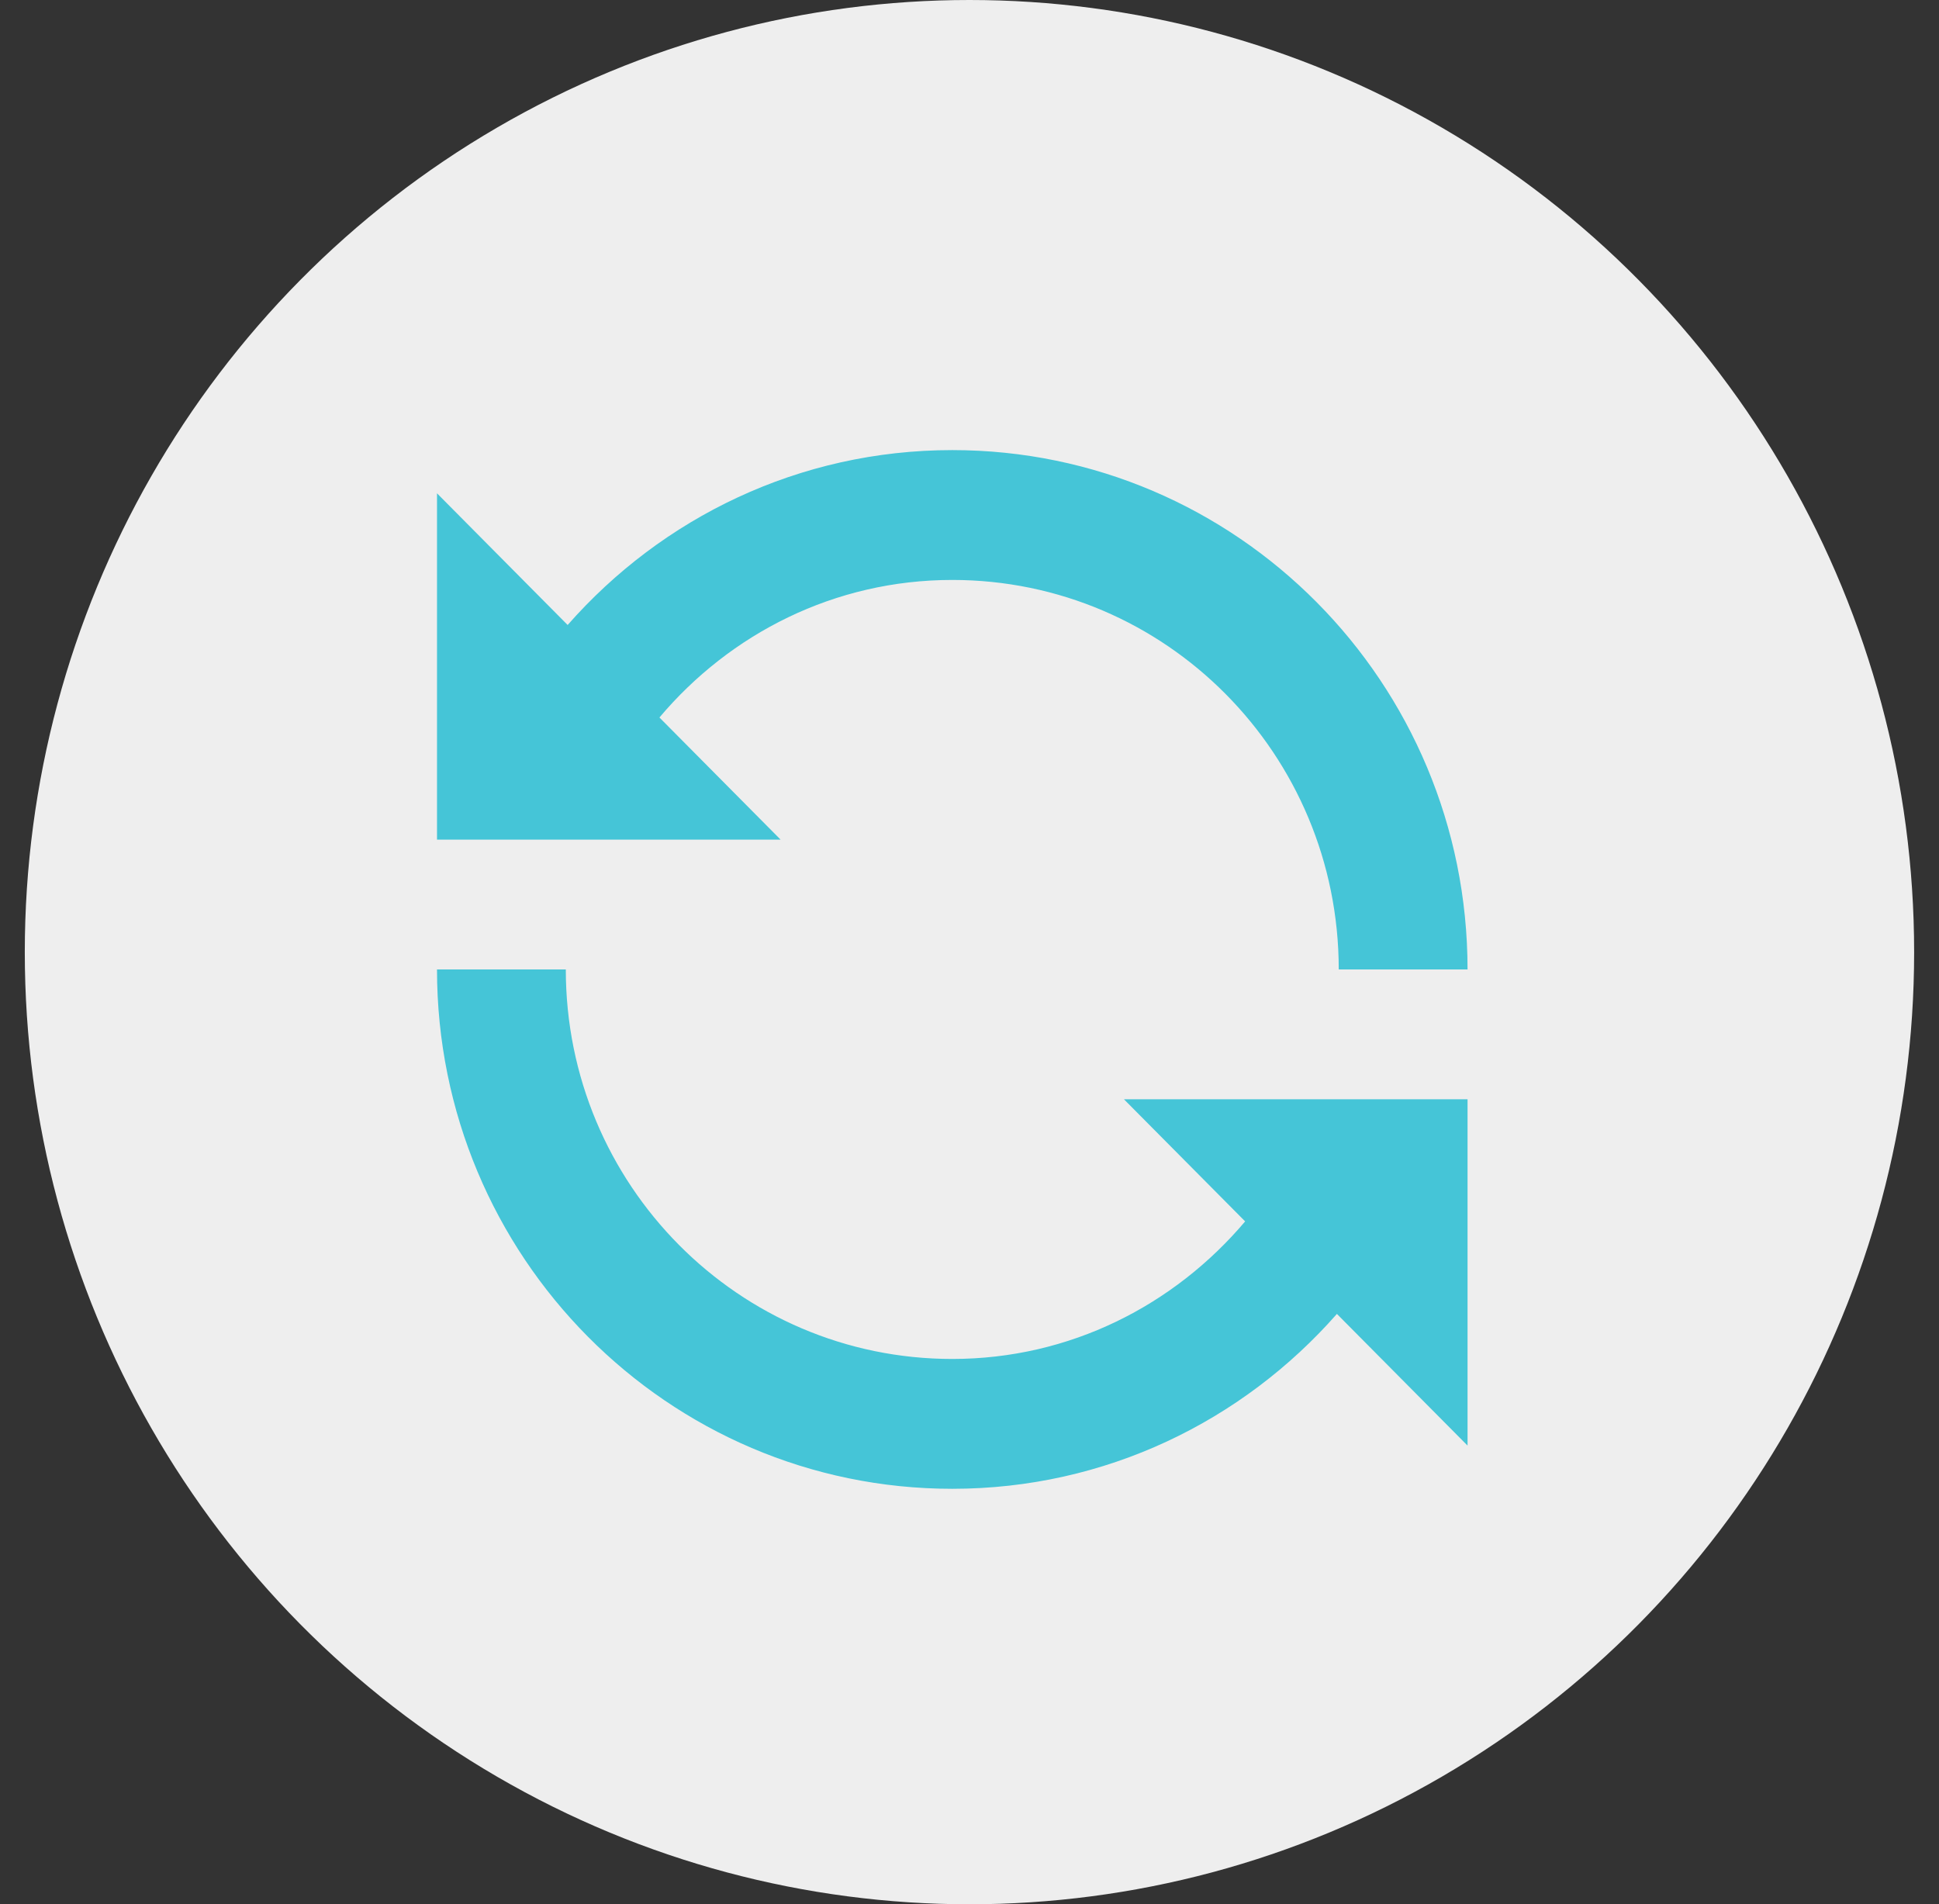
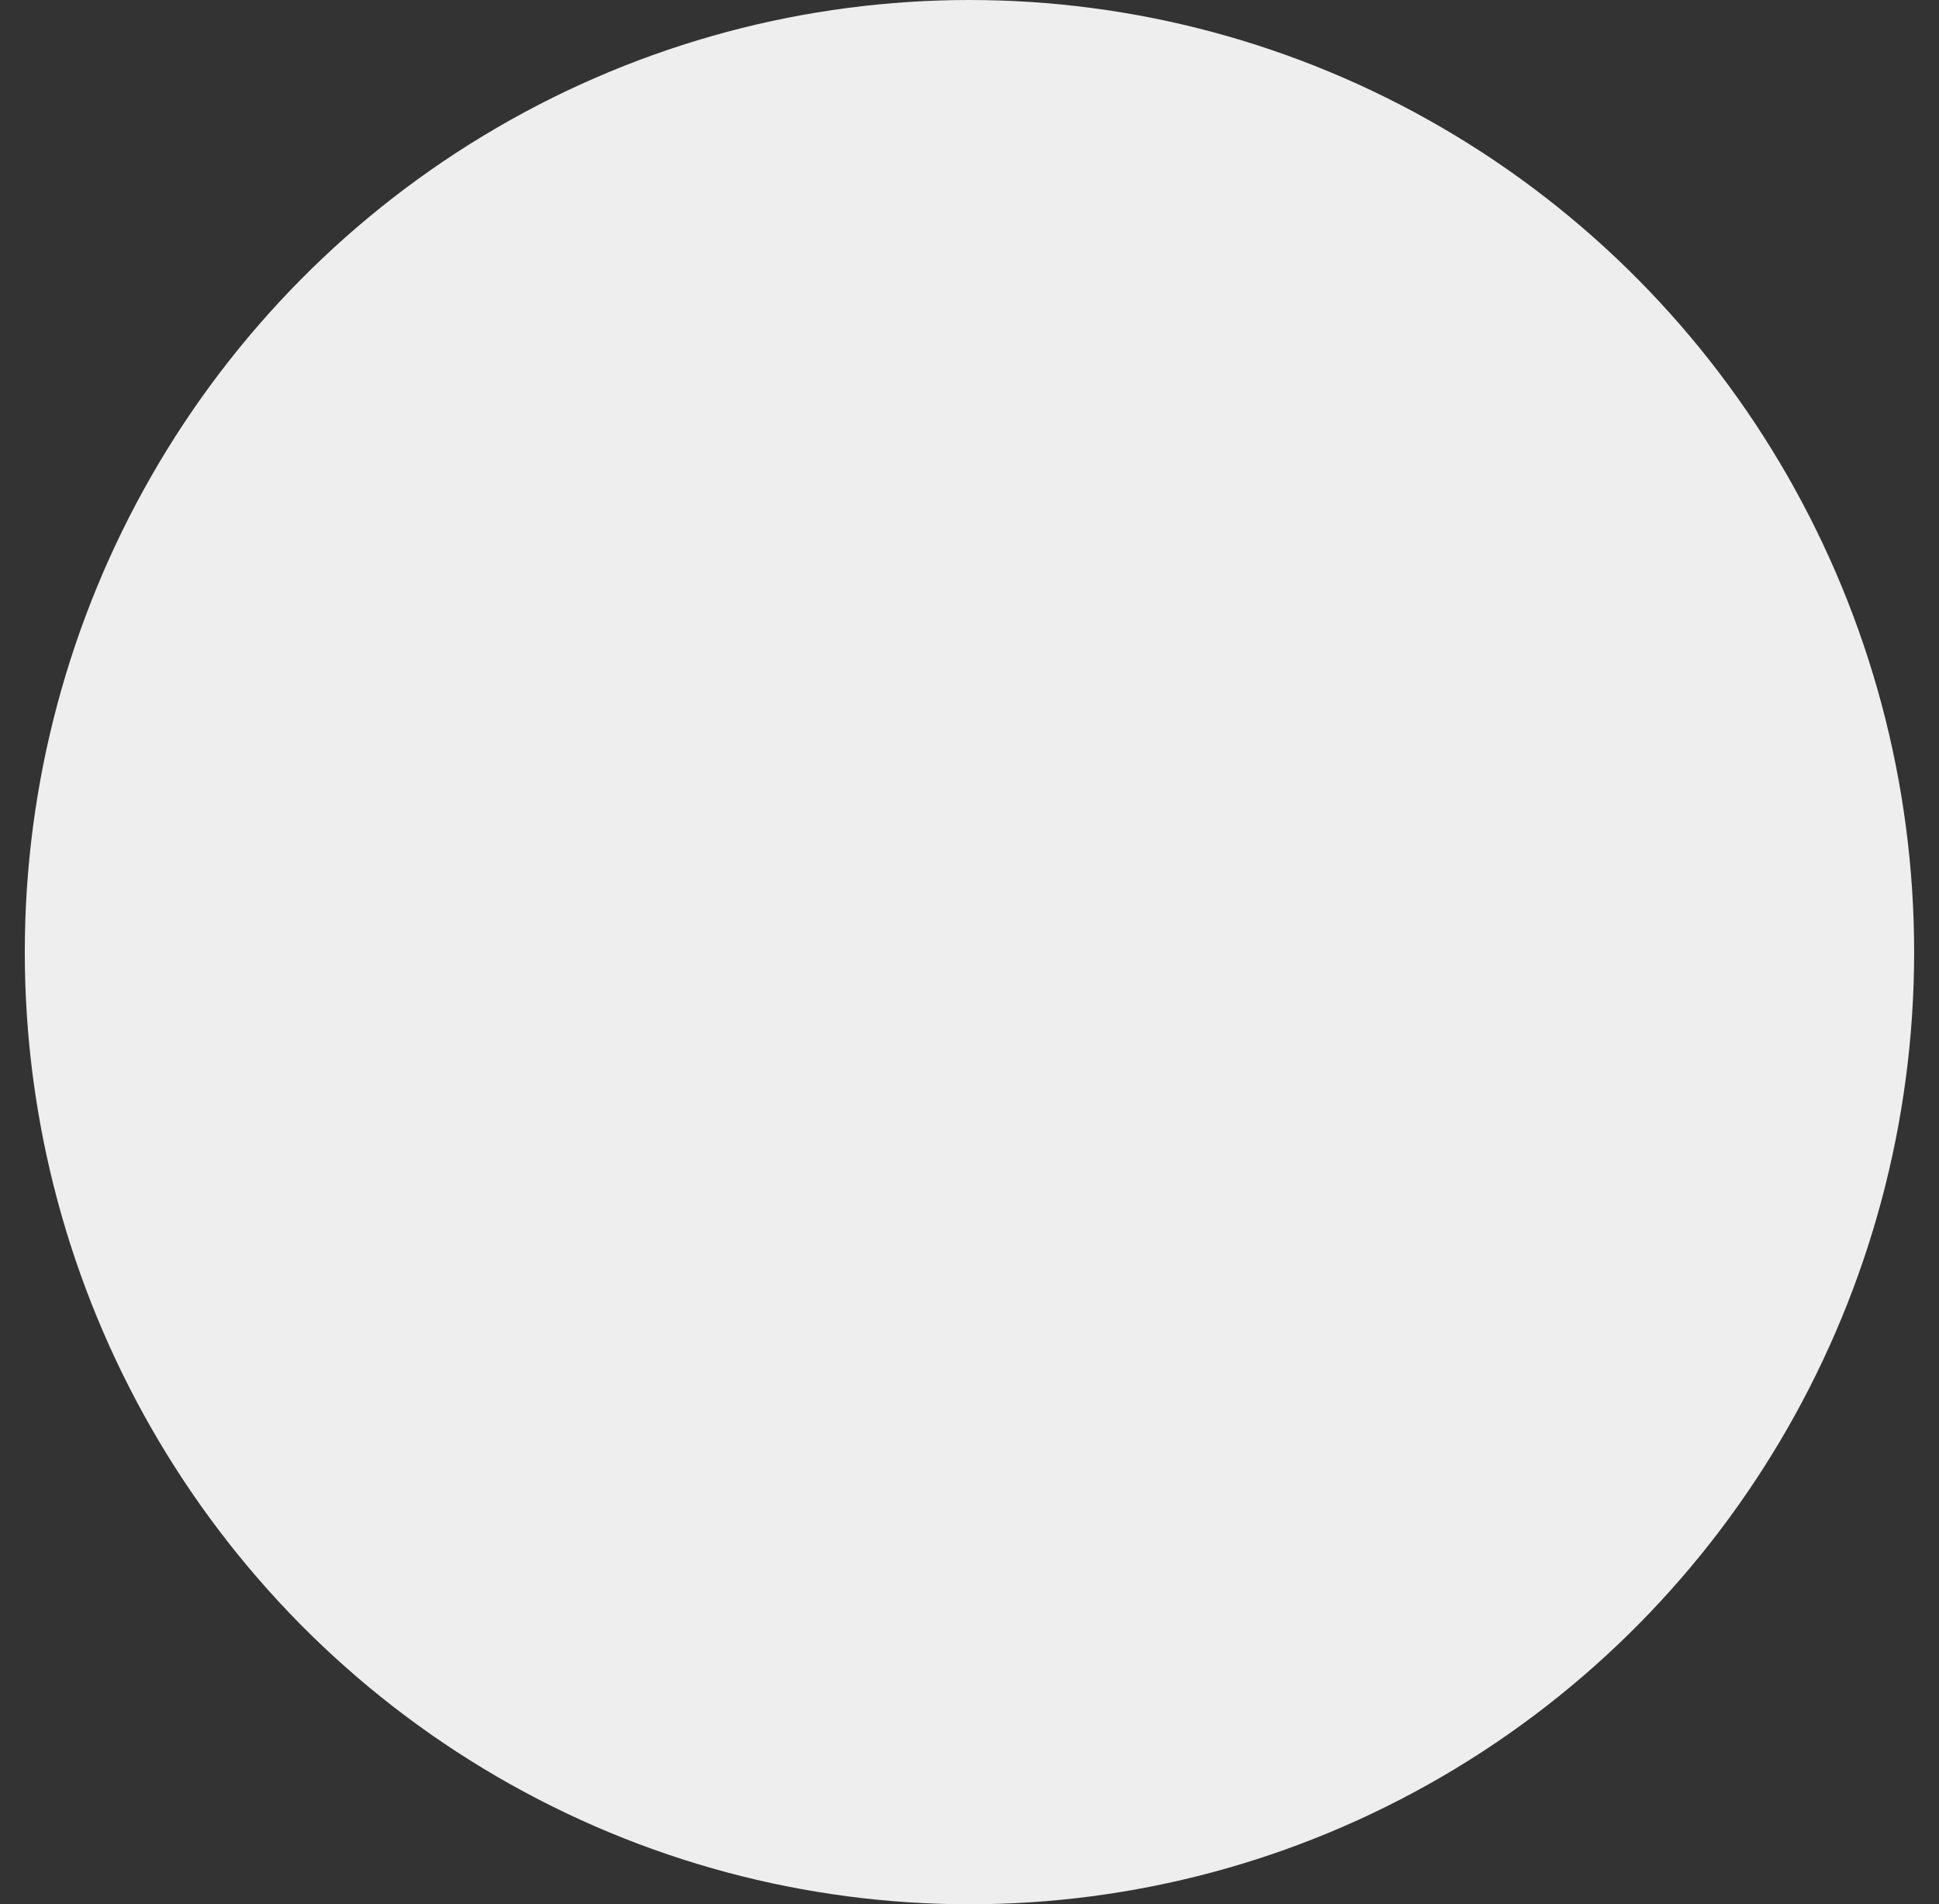
<svg xmlns="http://www.w3.org/2000/svg" width="56" height="55" viewBox="0 0 56 55" fill="none">
  <rect x="0" y="0" width="56" height="55" fill="#333333" stroke="none" />
  <ellipse cx="27.999" cy="27.5" rx="27.283" ry="27.5" fill="#EEEEEE" />
  <g clip-path="url(#clip0_97_1004)">
-     <path d="M19.045 20.723C21.085 18.303 24.102 16.75 27.503 16.75C33.67 16.75 38.664 21.783 38.664 28H42.384C42.384 19.715 35.722 13 27.503 13C23.073 13 19.114 14.957 16.394 18.051L12.621 14.248V24.25H22.544L19.045 20.723ZM35.961 35.277C33.914 37.697 30.903 39.25 27.503 39.25C21.335 39.25 16.341 34.217 16.341 28H12.621C12.621 36.285 19.283 43 27.503 43C31.932 43 35.891 41.043 38.611 37.949L42.384 41.752V31.75H32.461L35.961 35.277Z" fill="#45C5D7" />
-   </g>
+     </g>
  <defs>
    <clipPath id="clip0_97_1004">
-       <rect width="29.763" height="30" fill="white" transform="translate(12.621 13)" />
-     </clipPath>
+       </clipPath>
  </defs>
</svg>